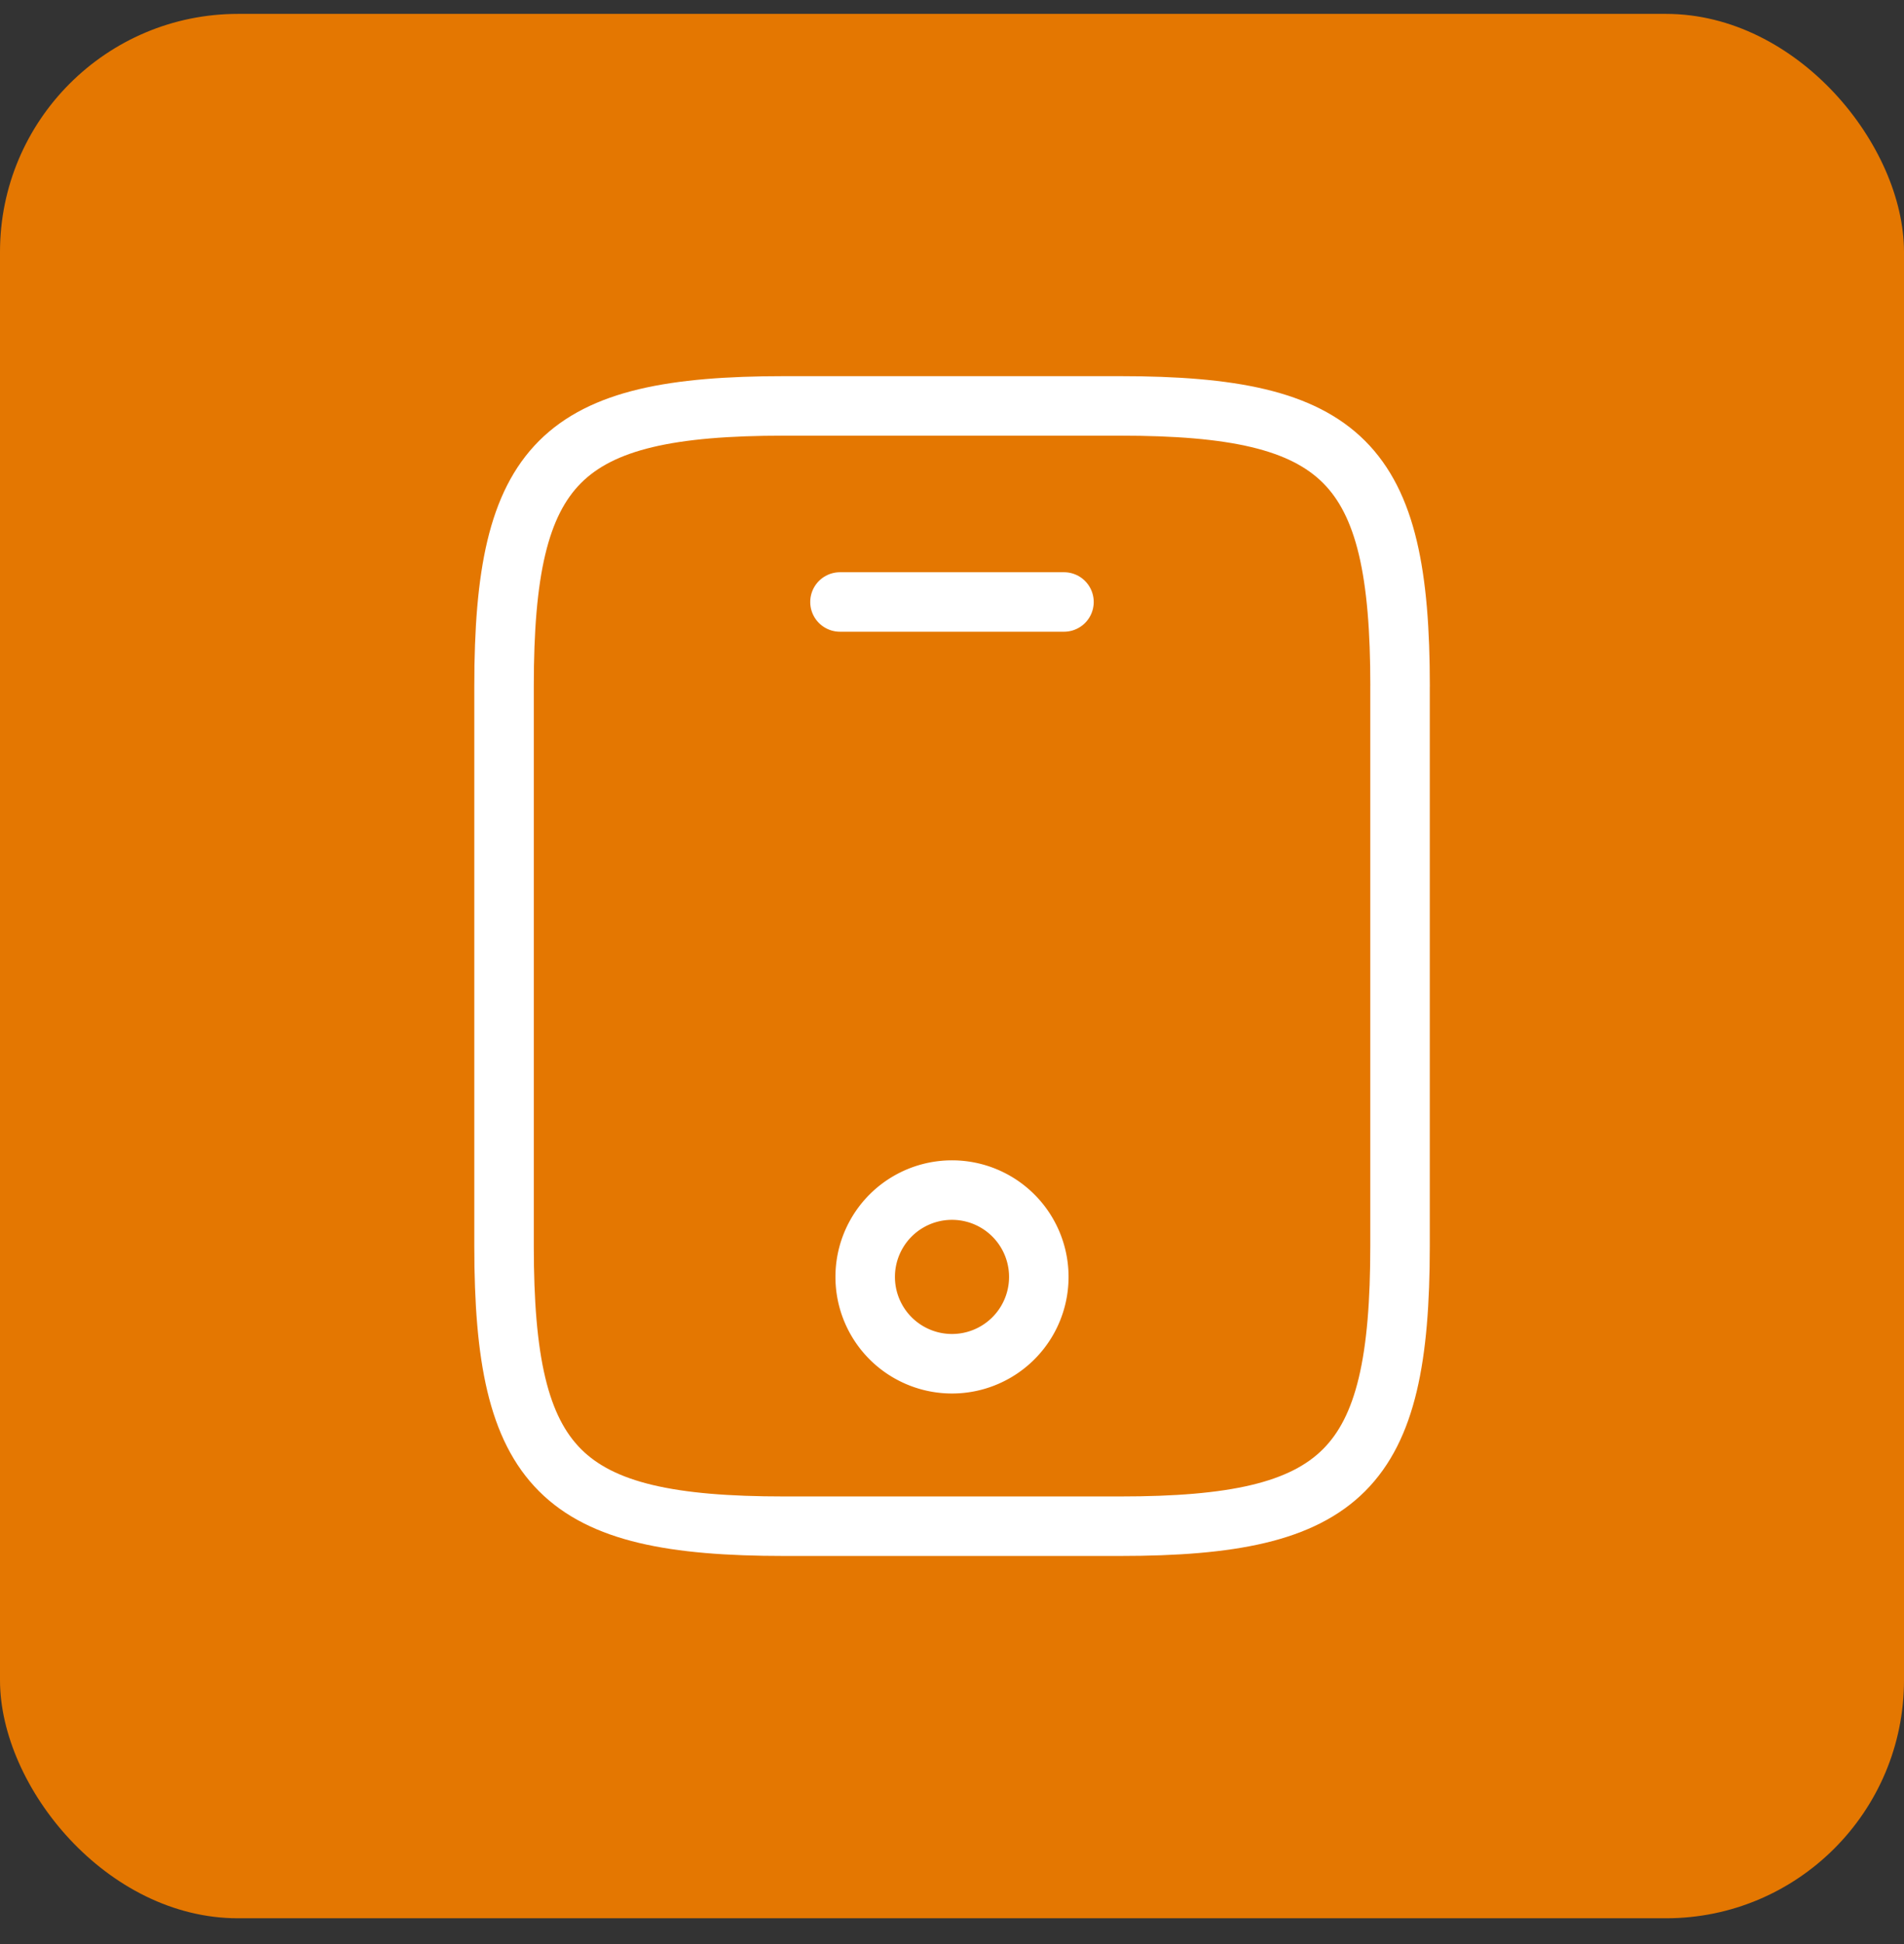
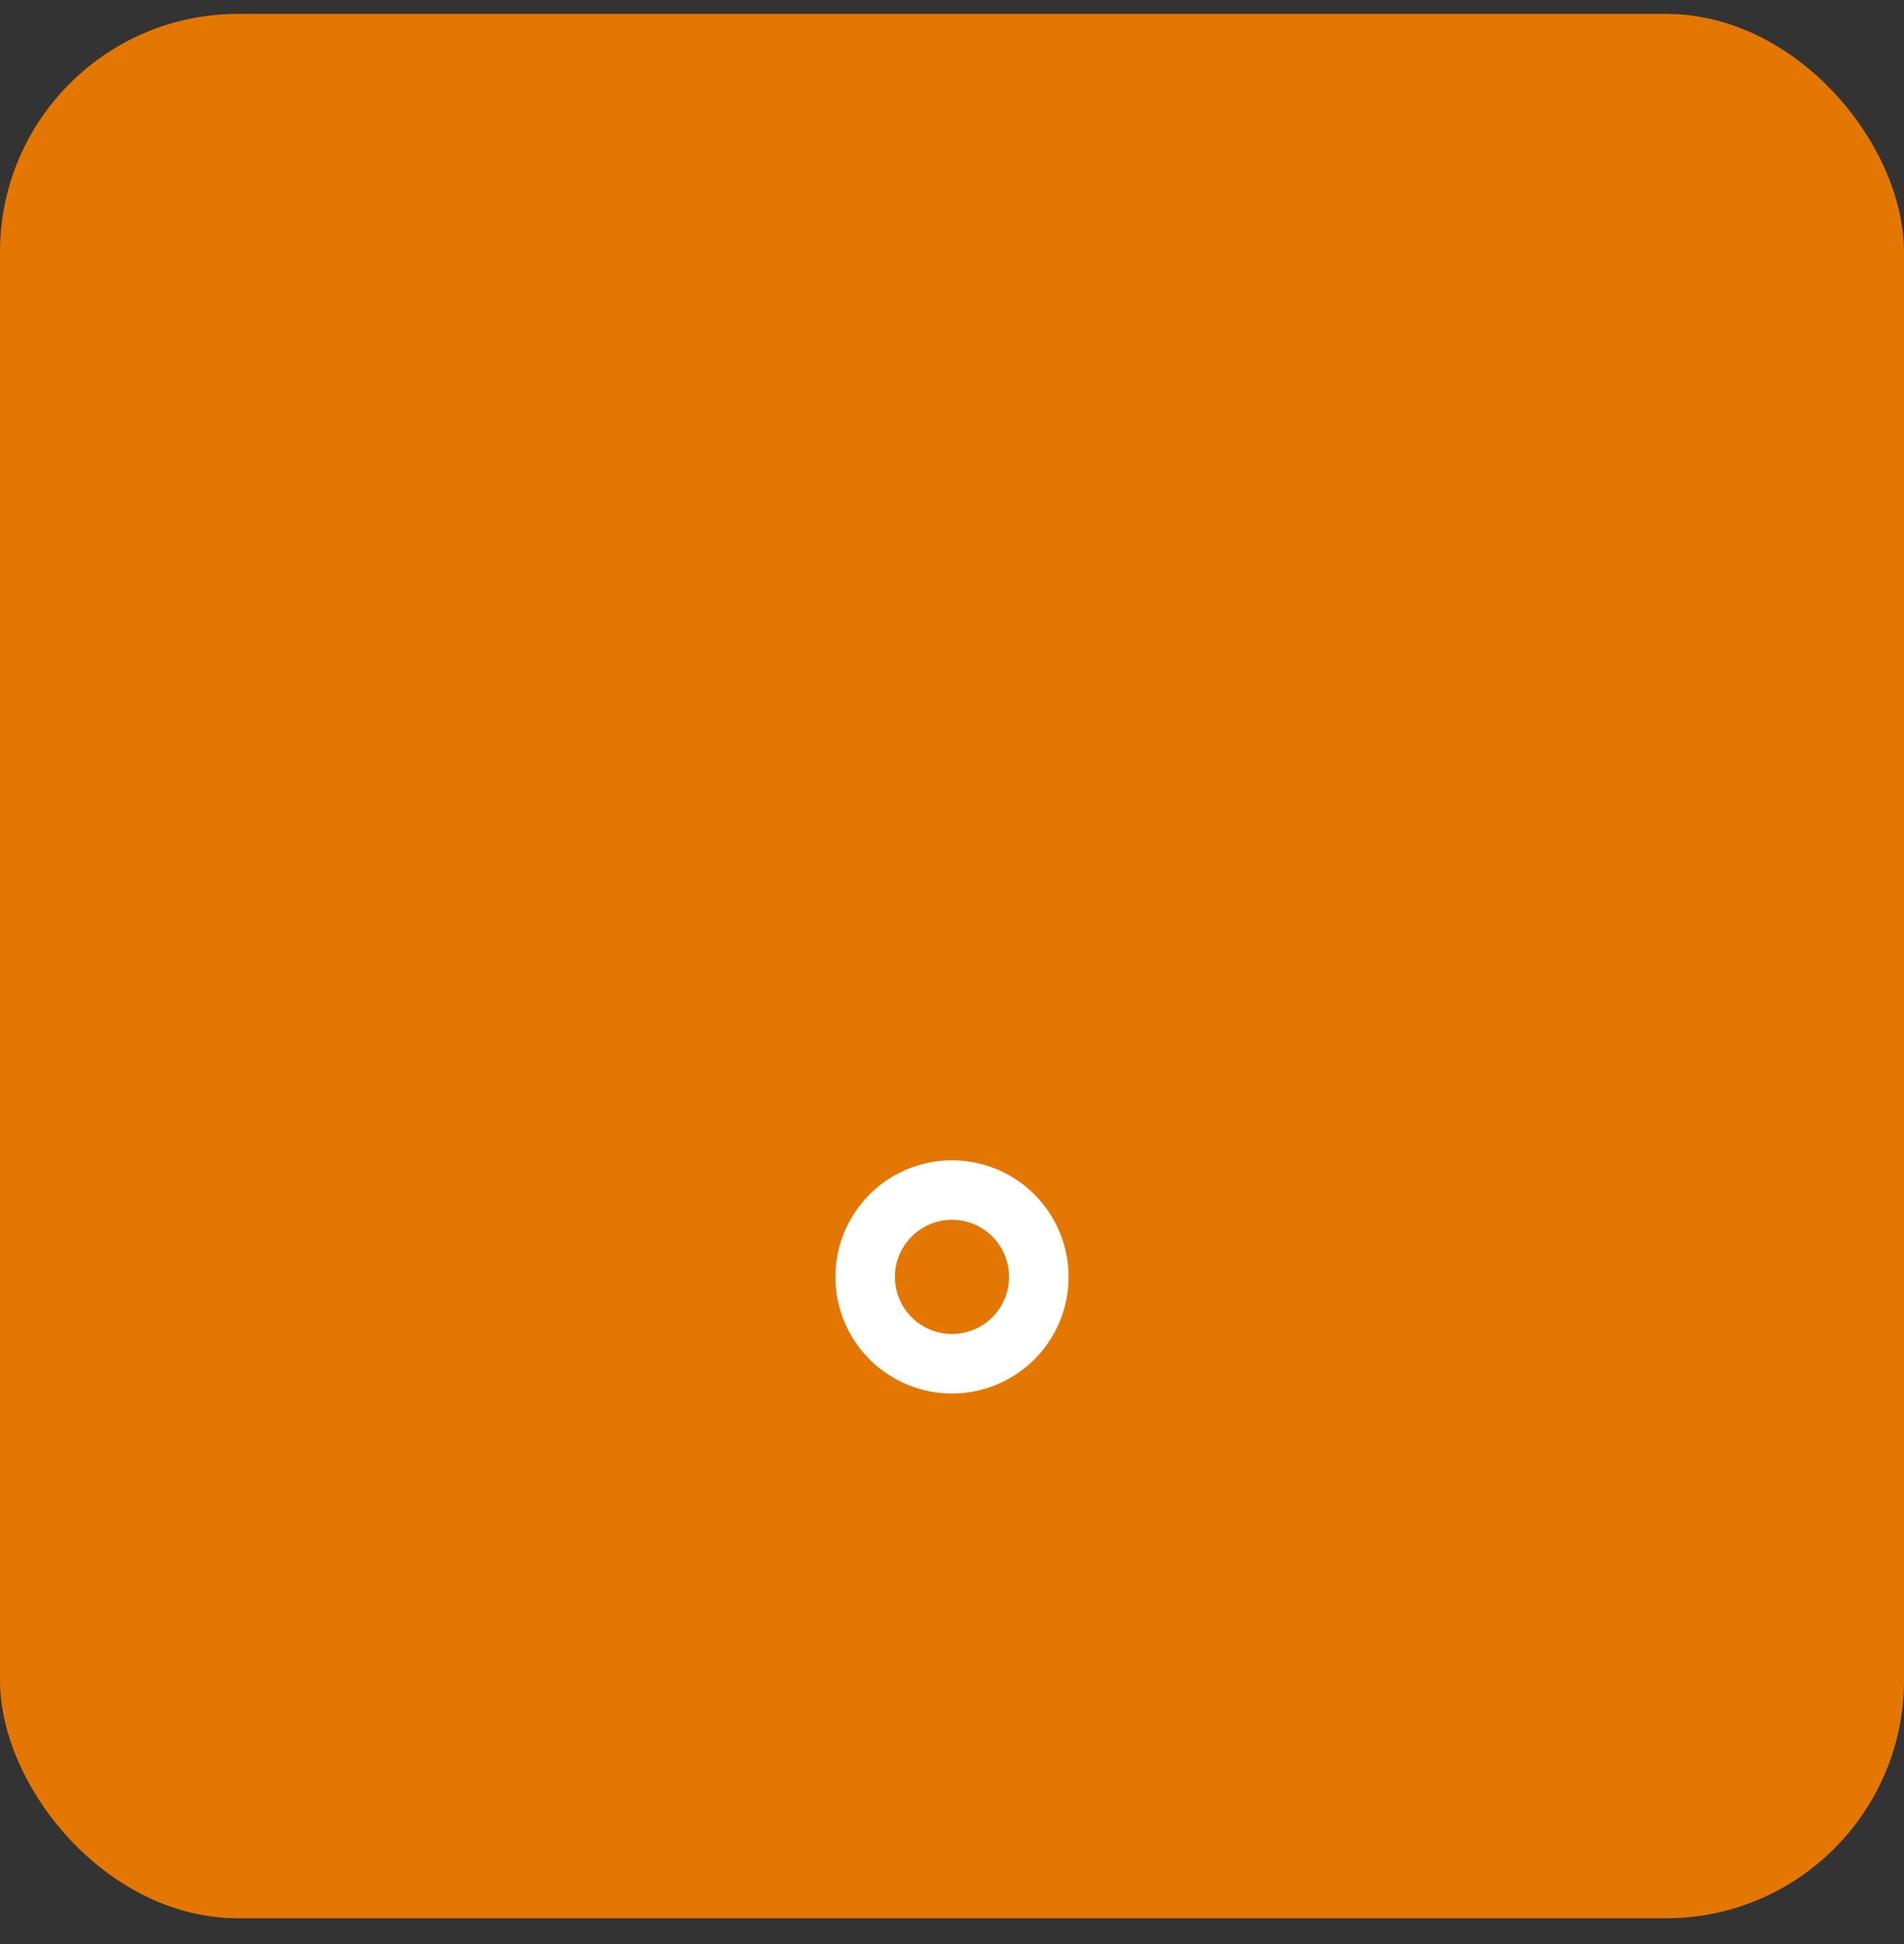
<svg xmlns="http://www.w3.org/2000/svg" fill="none" height="49" viewBox="0 0 48 49" width="48">
  <rect x="0" y="0" width="48" height="49" fill="#333333" stroke="none" />
  <rect fill="#e47701" height="48" rx="6" width="48" y=".35" />
  <g stroke="#fff" stroke-linecap="round" stroke-linejoin="round" stroke-width="1.5">
-     <path d="m35.295 17.29v14.118c0 5.648-1.412 7.06-7.059 7.06h-8.47c-5.647 0-7.059-1.413-7.059-7.06v-14.117c0-5.647 1.412-7.06 7.059-7.06h8.47c5.647 0 7.06 1.413 7.06 7.06m-8.473-2.118h-5.647" />
    <path d="m24 34.373a2.188 2.188 0 1 0 0-4.377 2.188 2.188 0 0 0 0 4.377" />
  </g>
</svg>